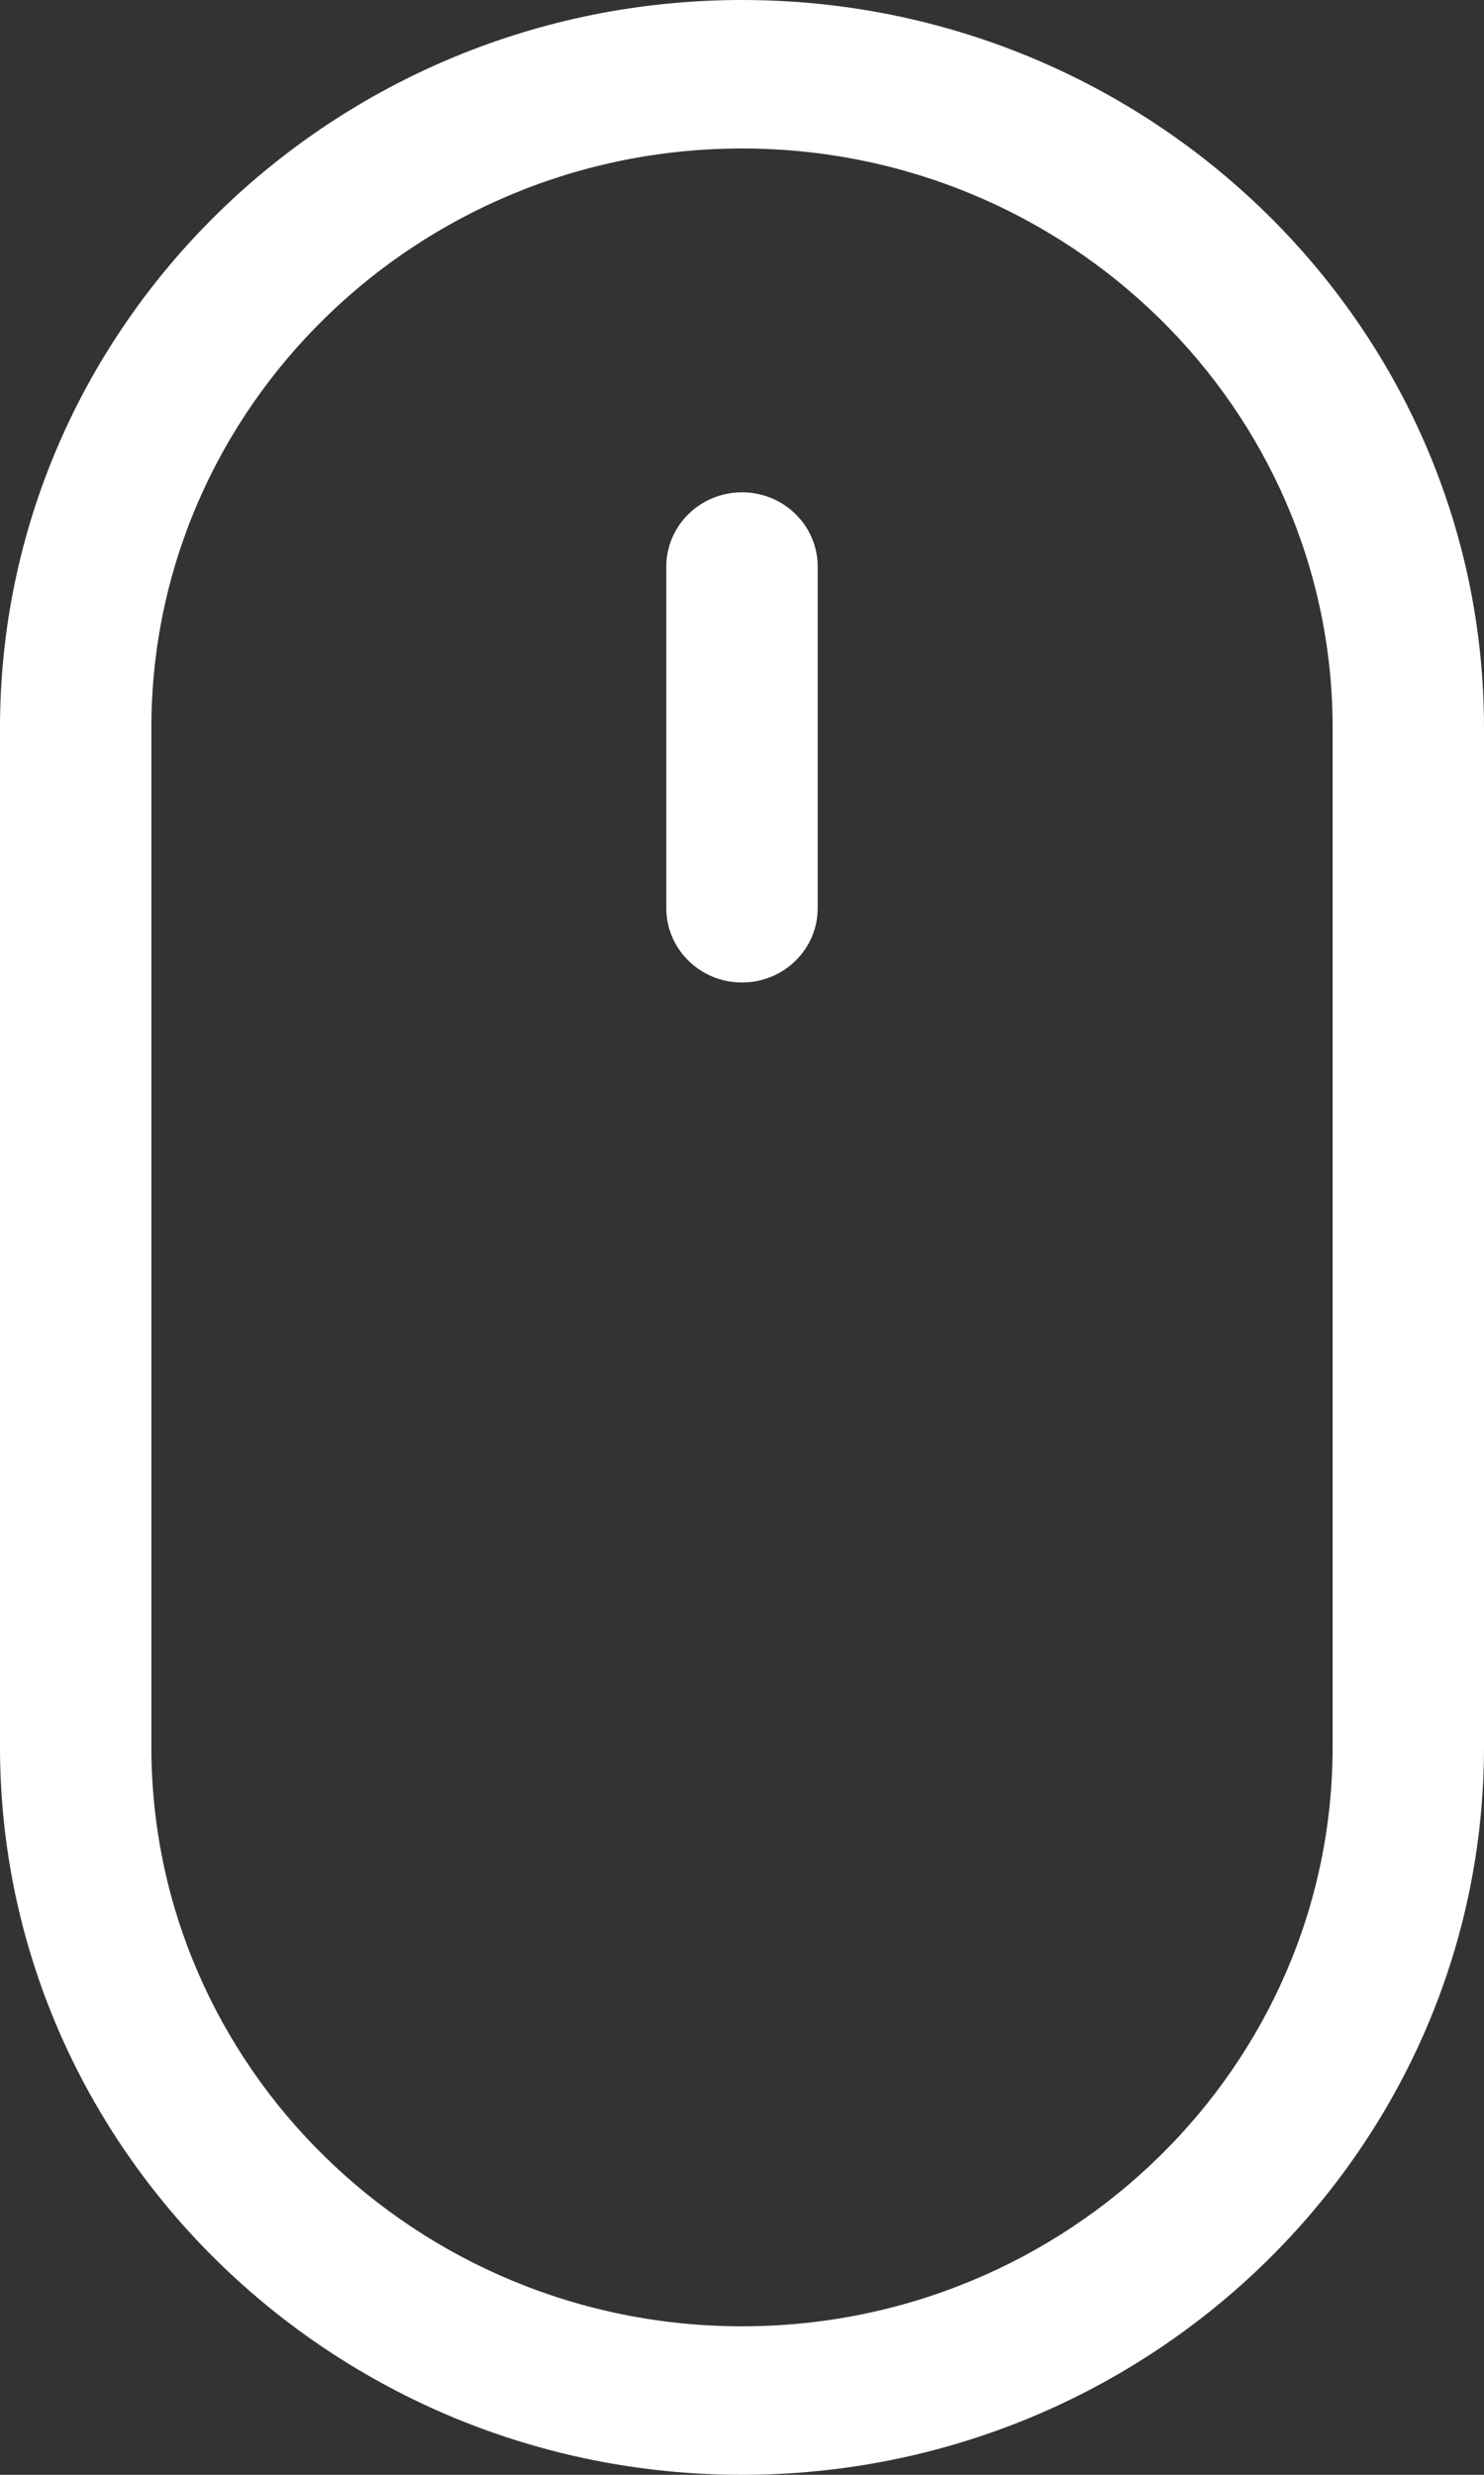
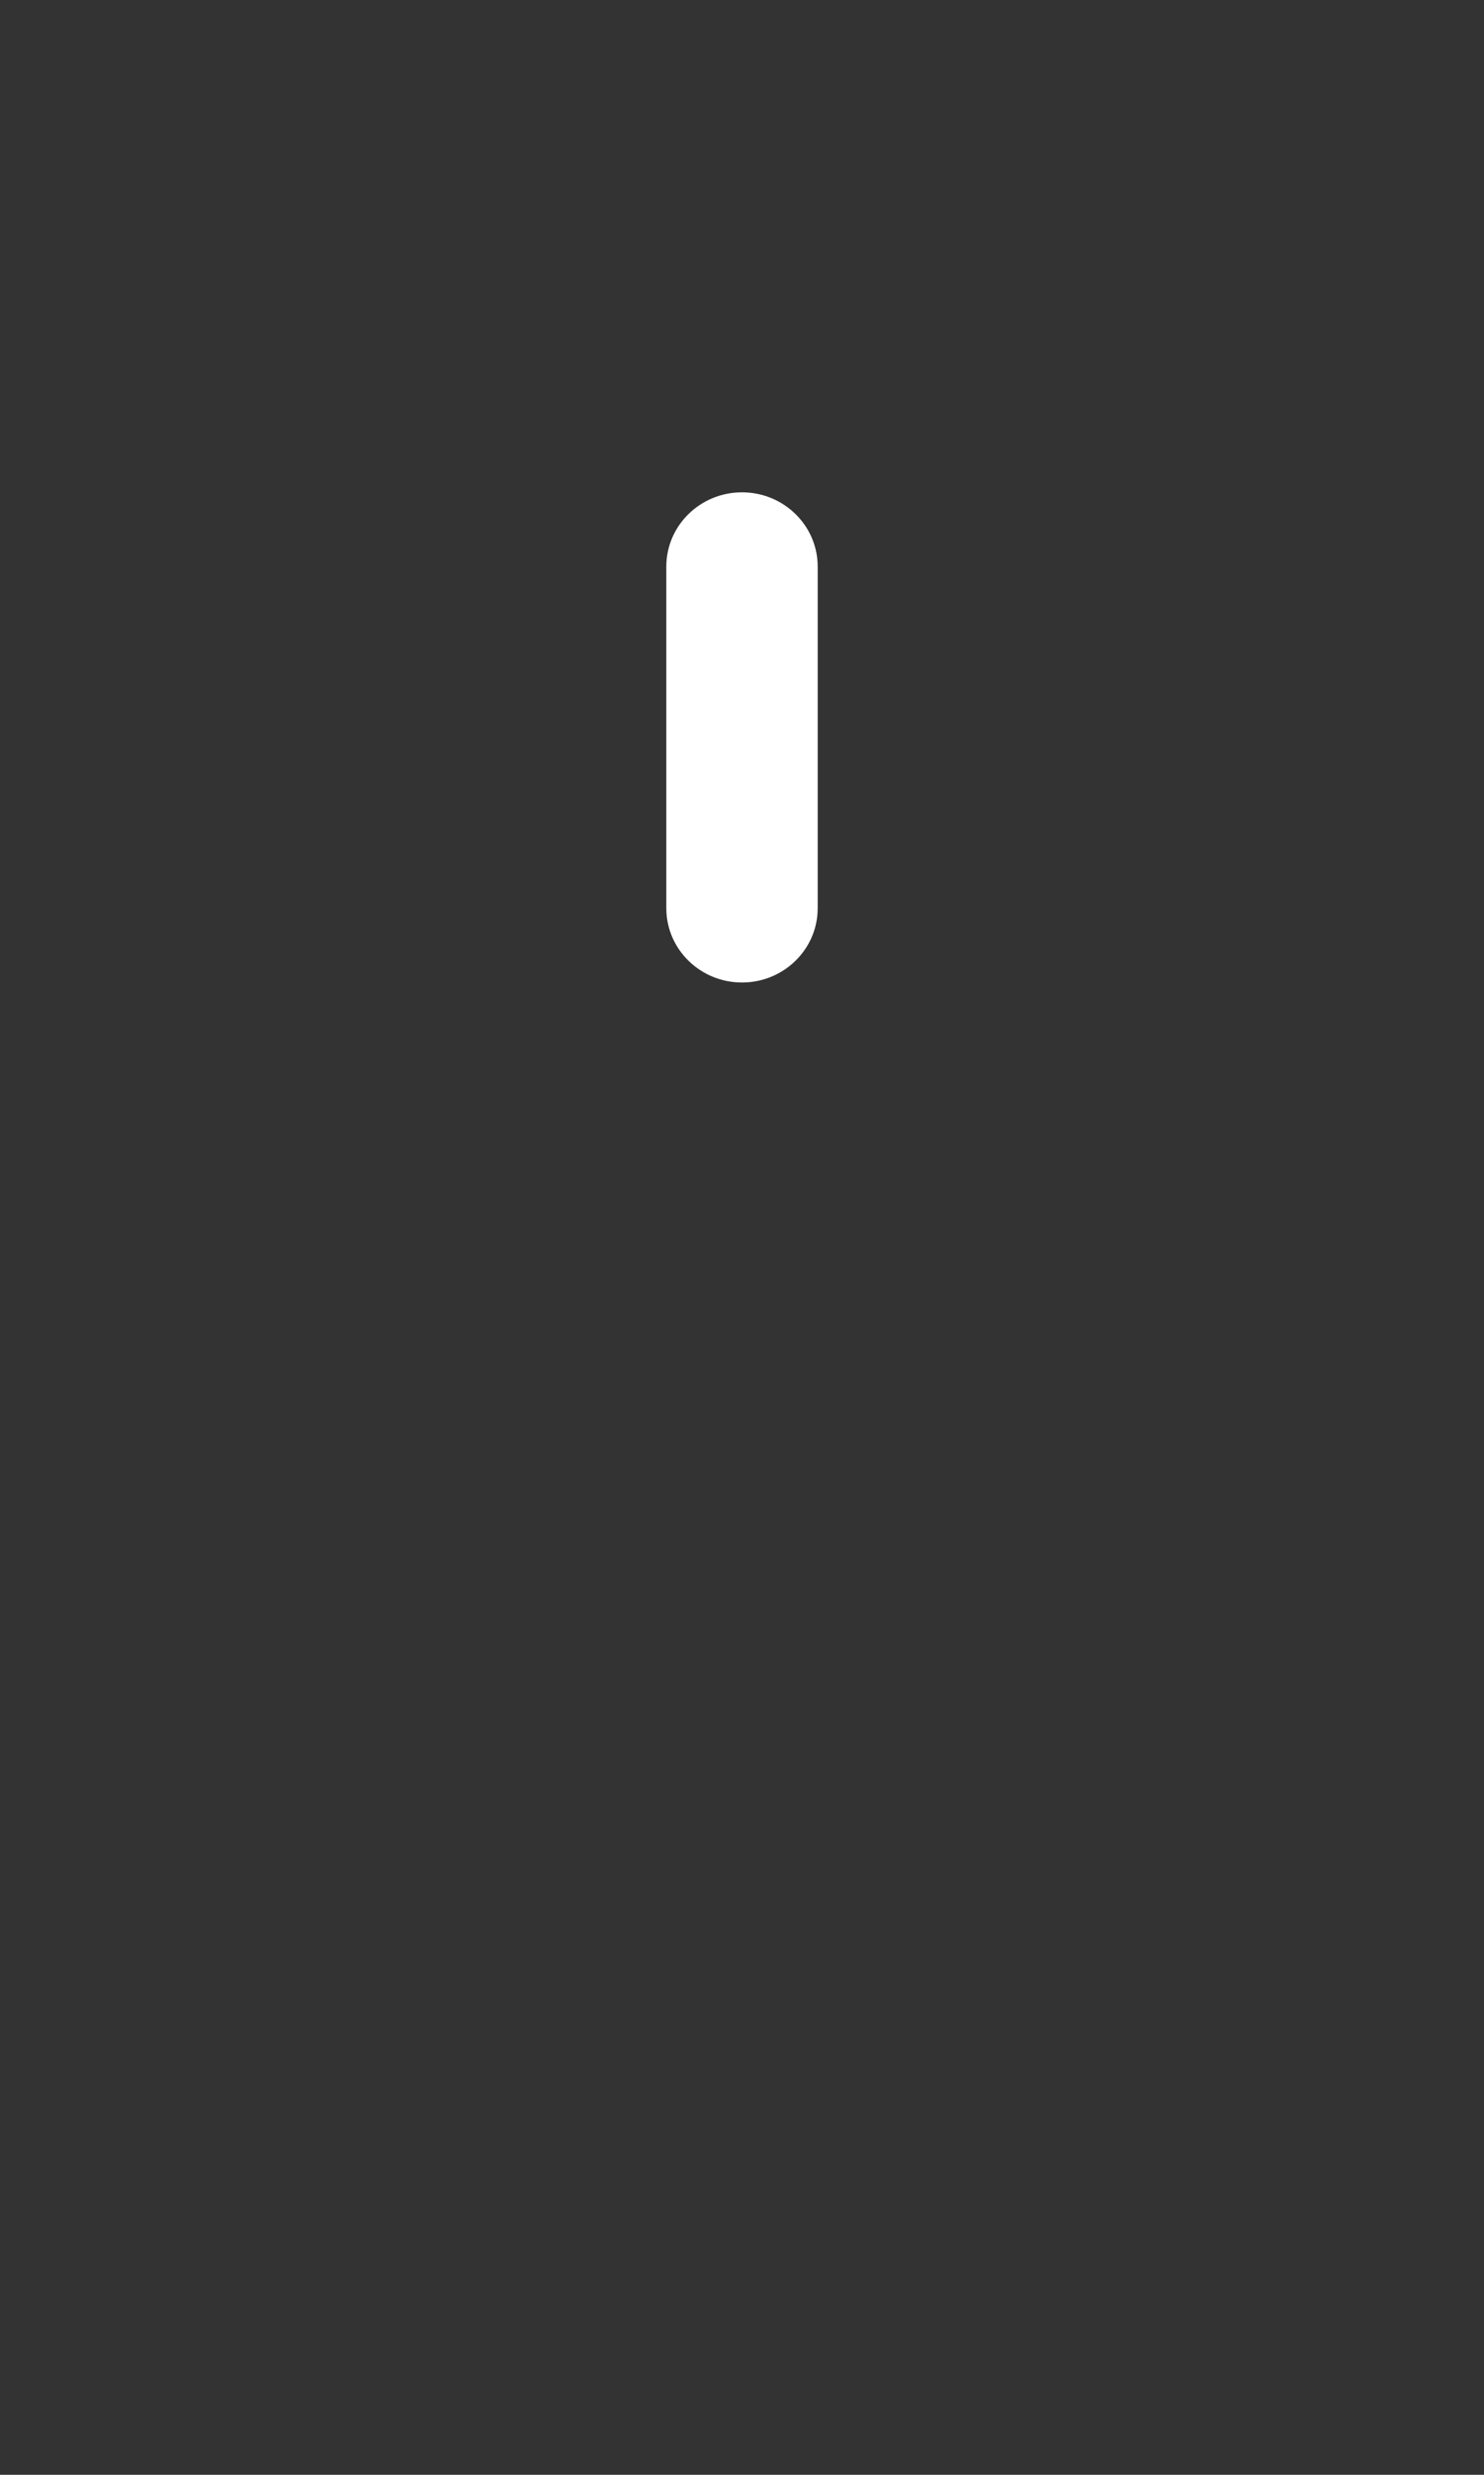
<svg xmlns="http://www.w3.org/2000/svg" width="18px" height="30px">
  <rect width="100%" height="100%" fill="#333333" stroke="none" />
-   <path fill-rule="evenodd" fill="rgb(255, 255, 255)" d="M9.000,30.000 C4.037,30.000 -0.000,26.041 -0.000,21.176 L-0.000,8.824 C-0.000,3.959 4.037,-0.000 9.000,-0.000 C13.963,-0.000 18.000,3.959 18.000,8.824 L18.000,21.176 C18.000,26.041 13.963,30.000 9.000,30.000 ZM16.164,8.824 C16.164,4.951 12.950,1.800 9.000,1.800 C5.050,1.800 1.836,4.951 1.836,8.824 L1.836,21.176 C1.836,25.049 5.050,28.200 9.000,28.200 C12.950,28.200 16.164,25.049 16.164,21.176 L16.164,8.824 Z" />
-   <path fill-rule="evenodd" fill="rgb(255, 255, 255)" d="M9.000,5.968 C8.493,5.968 8.082,6.371 8.082,6.868 L8.082,11.010 C8.082,11.507 8.493,11.910 9.000,11.910 C9.507,11.910 9.918,11.507 9.918,11.010 L9.918,6.868 C9.918,6.371 9.507,5.968 9.000,5.968 Z" />
+   <path fill-rule="evenodd" fill="rgb(255, 255, 255)" d="M9.000,5.968 C8.493,5.968 8.082,6.371 8.082,6.868 L8.082,11.010 C8.082,11.507 8.493,11.910 9.000,11.910 C9.507,11.910 9.918,11.507 9.918,11.010 L9.918,6.868 C9.918,6.371 9.507,5.968 9.000,5.968 " />
</svg>